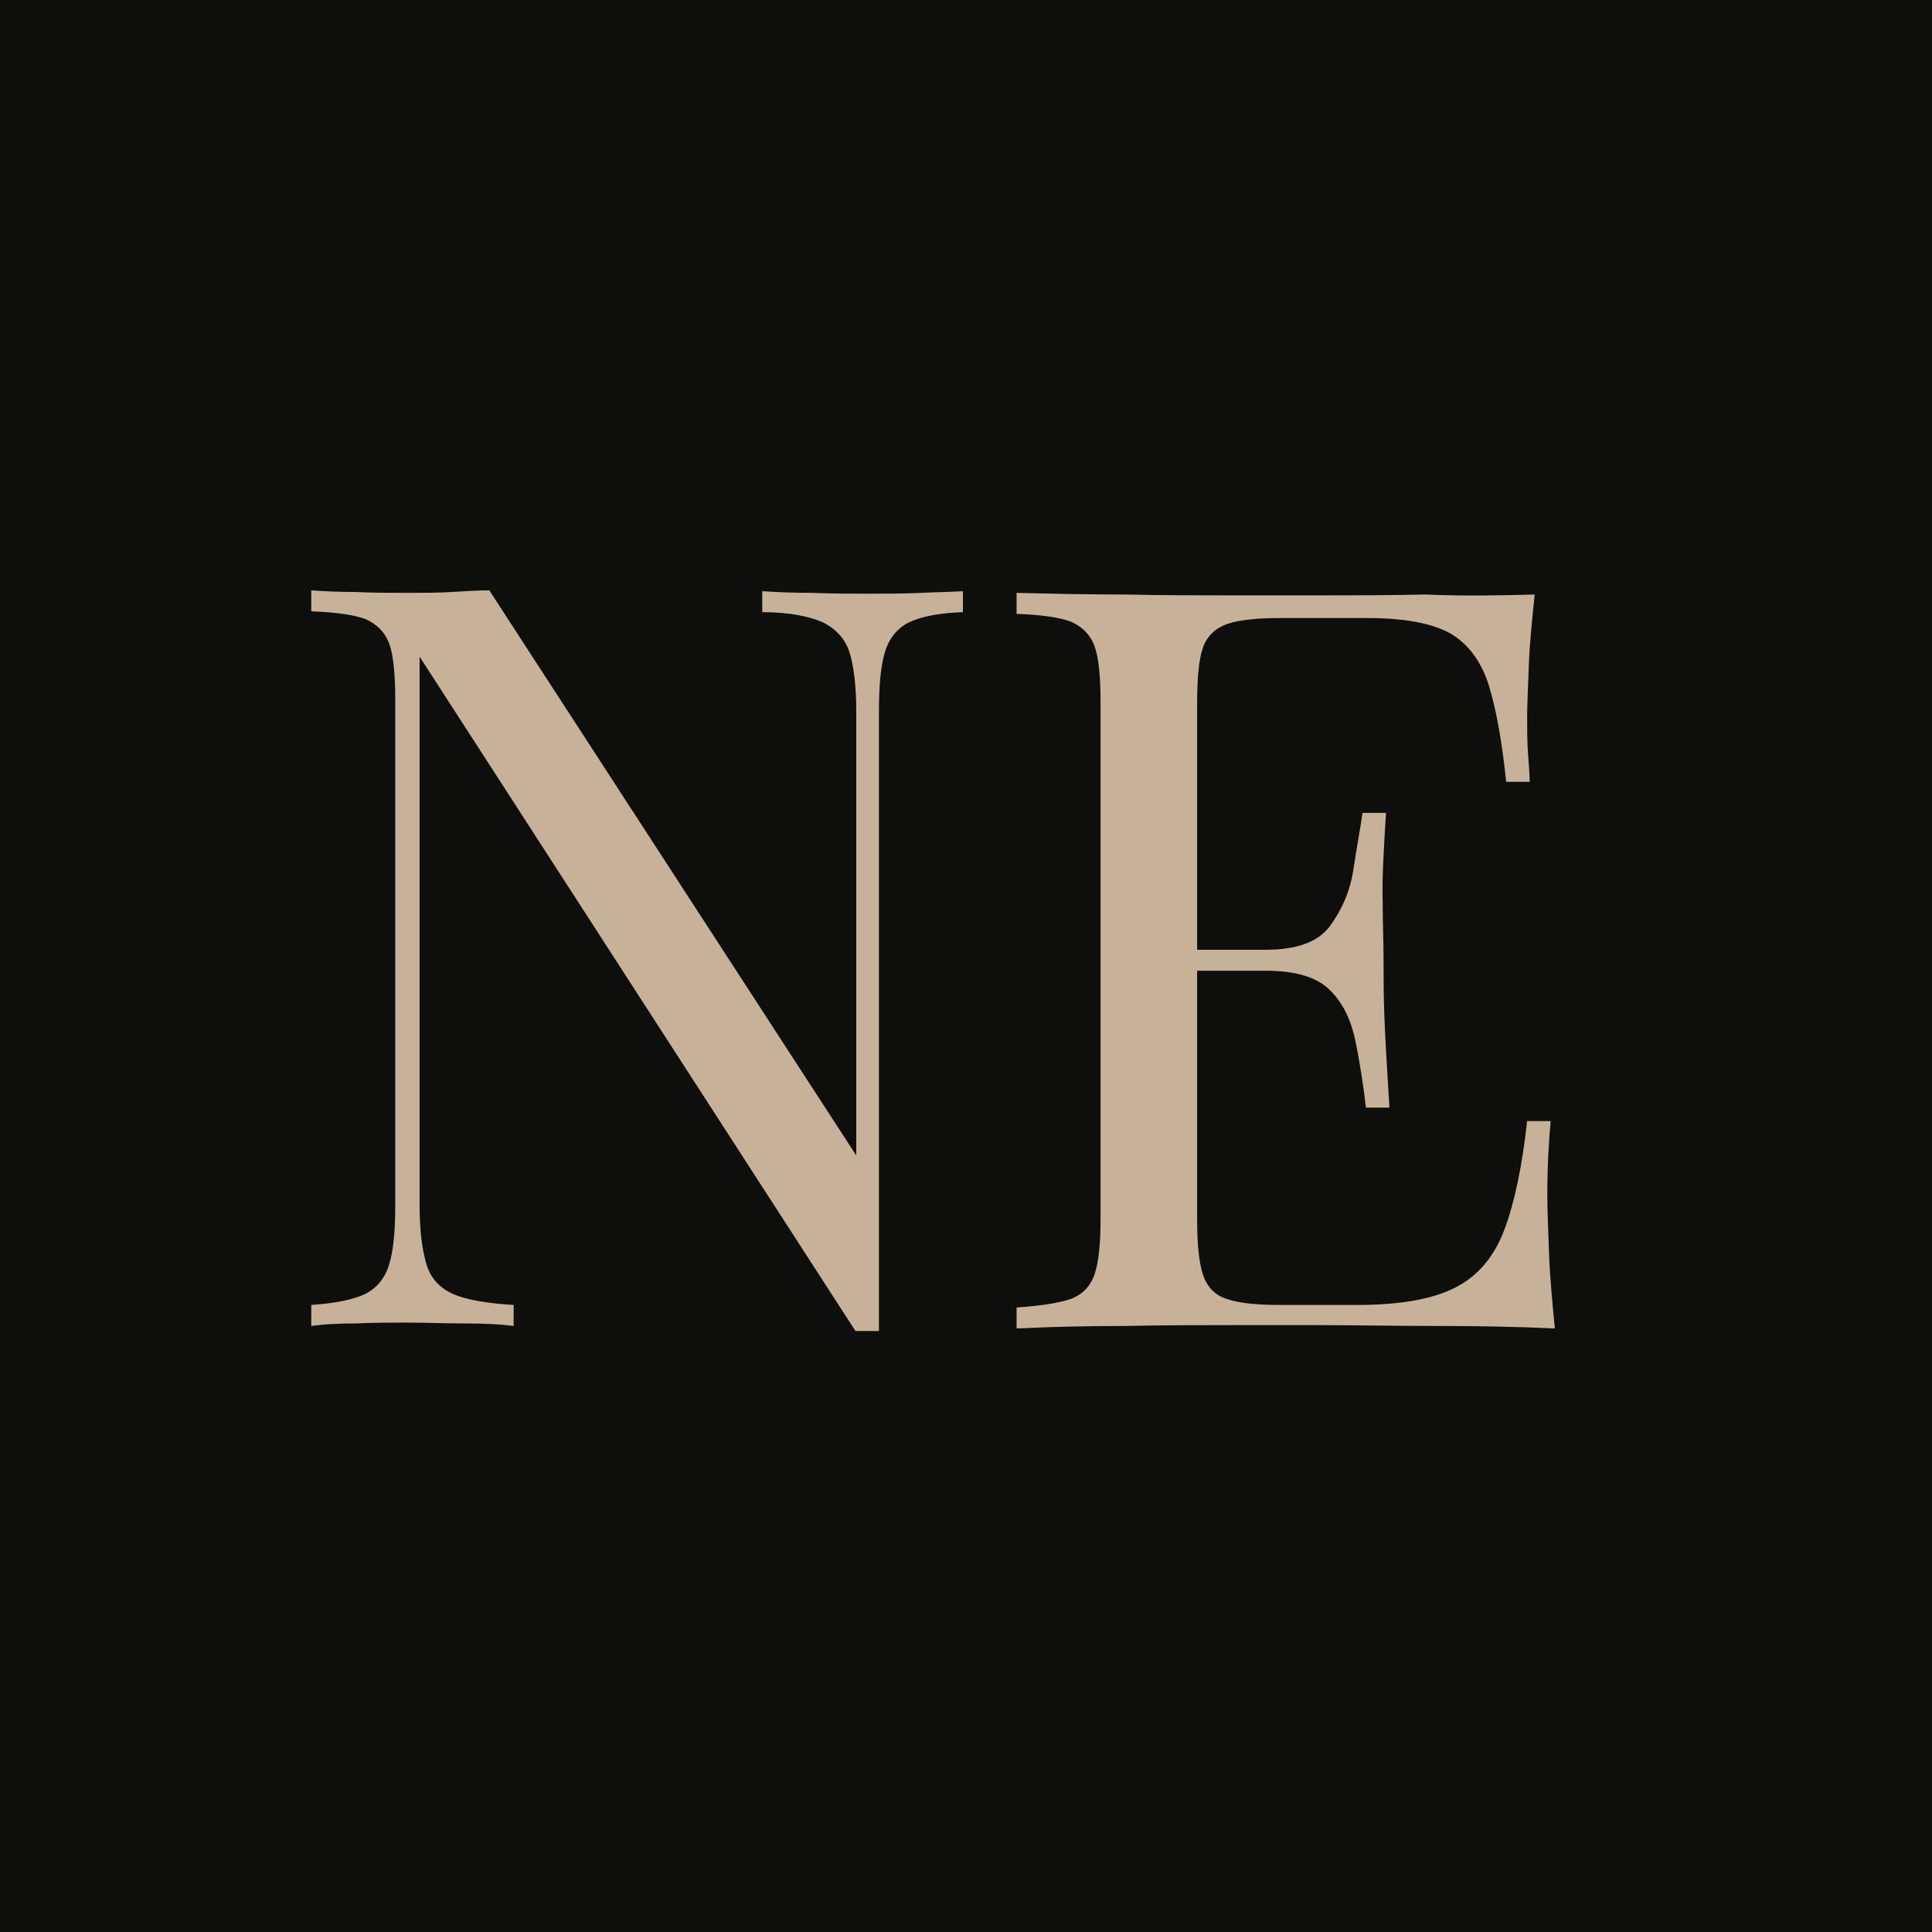
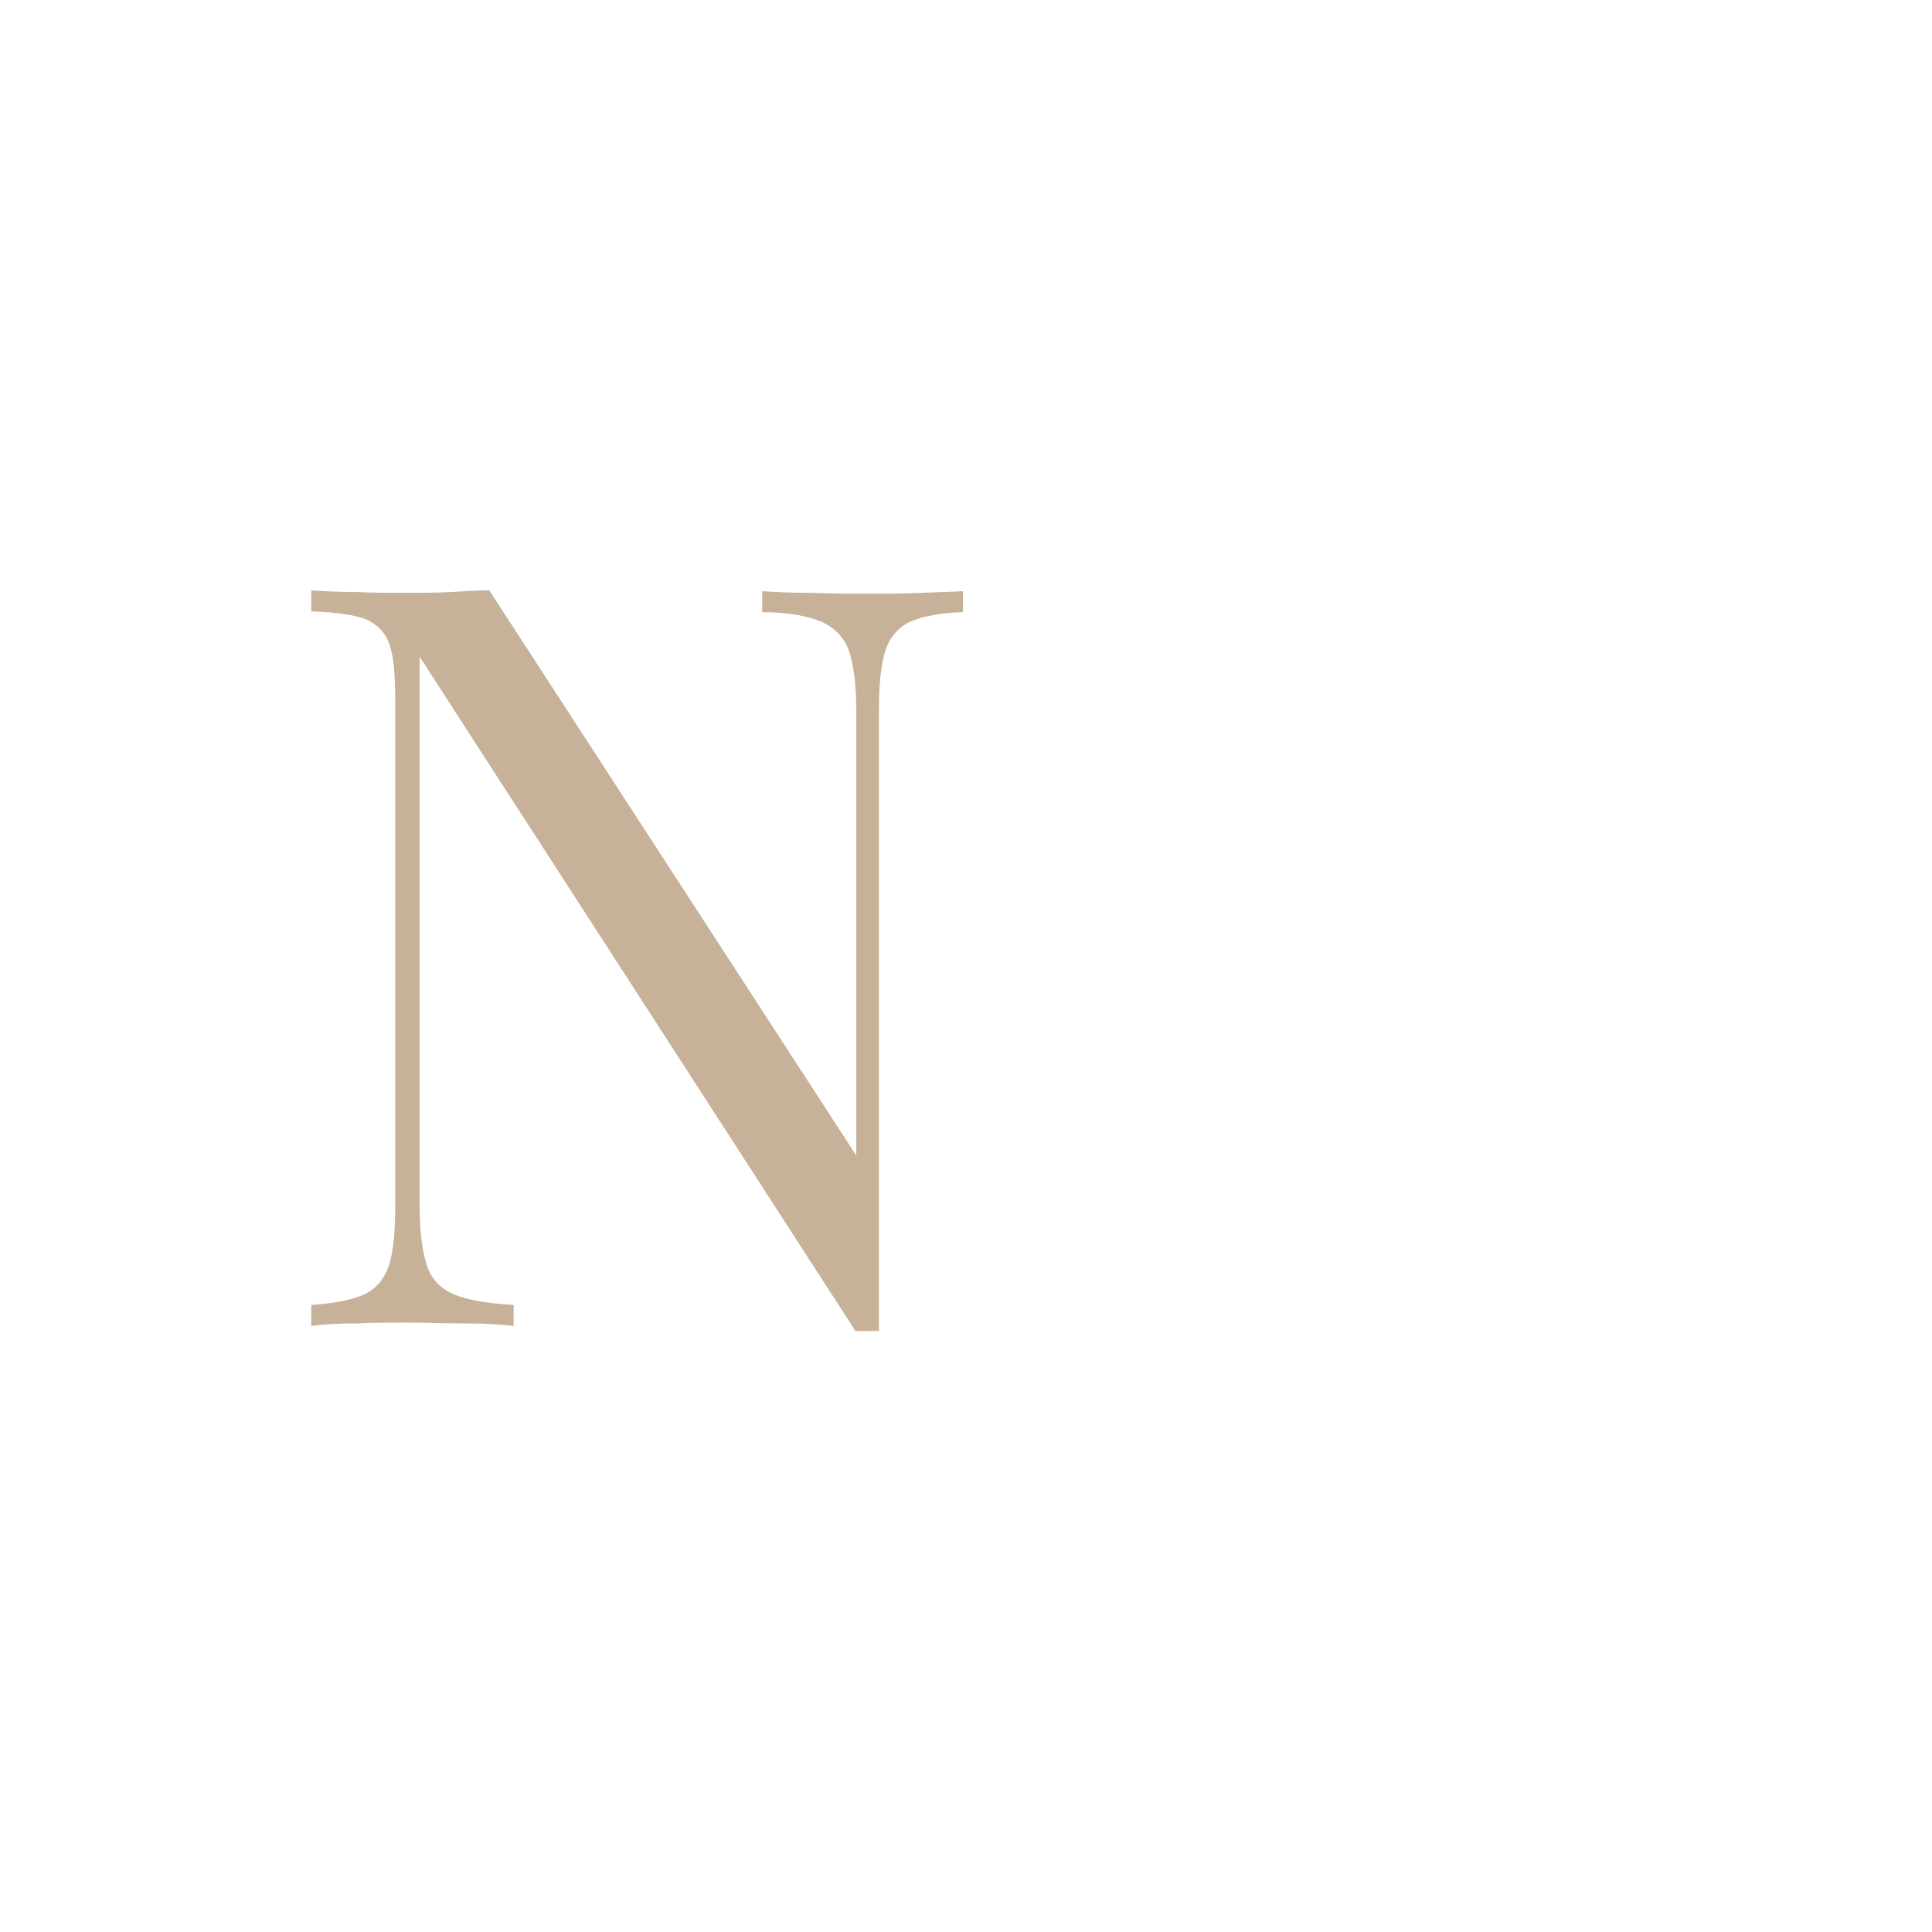
<svg xmlns="http://www.w3.org/2000/svg" width="180" height="180" viewBox="0 0 180 180" fill="none">
-   <rect width="180" height="180" fill="#0E0E0C" />
  <path d="M89.713 55.078V57.034C87.522 57.112 85.879 57.425 84.706 57.973C83.61 58.521 82.828 59.459 82.437 60.789C82.045 62.12 81.889 63.919 81.889 66.266V124.006C81.498 124.006 81.107 124.006 80.794 124.006C80.402 124.006 80.089 124.006 79.698 124.006L39.093 61.181V112.27C39.093 114.617 39.328 116.417 39.719 117.747C40.11 119.077 40.97 120.016 42.222 120.563C43.474 121.111 45.352 121.424 47.855 121.581V123.537C46.682 123.38 45.195 123.302 43.318 123.302C41.44 123.302 39.64 123.223 37.997 123.223C36.354 123.223 34.79 123.224 33.147 123.302C31.504 123.302 30.095 123.38 29 123.537V121.581C31.191 121.424 32.834 121.111 34.007 120.563C35.103 120.016 35.885 119.077 36.276 117.747C36.667 116.417 36.824 114.617 36.824 112.27V65.249C36.824 62.902 36.667 61.102 36.276 60.007C35.885 58.912 35.103 58.129 34.007 57.66C32.912 57.269 31.191 57.034 29 56.956V55C30.095 55.078 31.504 55.156 33.147 55.156C34.79 55.235 36.433 55.235 37.997 55.235C39.406 55.235 40.736 55.235 42.066 55.156C43.318 55.078 44.491 55 45.587 55L79.776 107.654V66.266C79.776 63.919 79.542 62.041 79.15 60.789C78.759 59.538 77.899 58.599 76.647 57.973C75.395 57.425 73.517 57.034 71.014 57.034V55.078C72.187 55.157 73.674 55.235 75.63 55.235C77.507 55.313 79.307 55.313 80.872 55.313C82.515 55.313 84.236 55.313 85.879 55.235C87.287 55.157 88.696 55.157 89.713 55.078Z" fill="#C7B299" />
-   <path d="M142.985 55.391C142.751 57.66 142.516 59.851 142.438 61.963C142.36 64.076 142.281 65.719 142.281 66.814C142.281 67.987 142.281 69.083 142.359 70.178C142.438 71.273 142.516 72.134 142.516 72.838H140.325C139.934 69.004 139.386 66.032 138.682 63.763C137.978 61.572 136.726 59.929 135.083 58.99C133.362 58.051 130.78 57.582 127.416 57.582H119.358C117.167 57.582 115.524 57.738 114.35 58.13C113.255 58.521 112.473 59.225 112.081 60.32C111.69 61.415 111.534 63.215 111.534 65.562V113.522C111.534 115.869 111.69 117.59 112.081 118.764C112.473 119.938 113.255 120.72 114.35 121.033C115.446 121.424 117.167 121.58 119.358 121.58H126.399C130.467 121.58 133.519 121.033 135.631 119.938C137.744 118.842 139.23 117.043 140.169 114.539C141.108 112.035 141.812 108.671 142.281 104.446H144.472C144.315 106.168 144.159 108.515 144.159 111.41C144.159 112.661 144.237 114.383 144.315 116.651C144.394 118.92 144.628 121.346 144.863 123.771C141.577 123.615 137.9 123.536 133.753 123.536C129.607 123.536 125.93 123.458 122.722 123.458C120.766 123.458 118.184 123.458 115.055 123.458C111.847 123.458 108.483 123.458 104.884 123.536C101.285 123.536 97.92 123.615 94.713 123.771V121.815C96.903 121.659 98.546 121.424 99.72 121.033C100.815 120.642 101.598 119.859 101.989 118.686C102.38 117.512 102.536 115.791 102.536 113.444V65.484C102.536 63.137 102.38 61.337 101.989 60.242C101.598 59.147 100.815 58.364 99.72 57.895C98.624 57.504 96.903 57.269 94.713 57.191V55.235C97.842 55.313 101.285 55.391 104.884 55.391C108.483 55.469 111.925 55.469 115.055 55.469C118.262 55.469 120.844 55.469 122.722 55.469C125.695 55.469 129.059 55.469 132.815 55.391C136.648 55.548 140.012 55.469 142.985 55.391ZM126.321 88.486V90.442H108.639V88.486H126.321ZM129.137 75.655C128.903 79.332 128.746 82.149 128.824 84.105C128.824 86.061 128.903 87.782 128.903 89.425C128.903 91.068 128.903 92.789 128.981 94.745C129.059 96.701 129.216 99.517 129.45 103.195H127.26C127.025 101.16 126.712 99.126 126.321 97.17C125.93 95.214 125.225 93.571 123.974 92.32C122.8 91.068 120.766 90.442 117.949 90.442V88.486C120.766 88.486 122.8 87.782 123.895 86.295C124.991 84.809 125.773 83.087 126.086 81.053C126.399 79.019 126.712 77.298 126.947 75.733H129.137V75.655Z" fill="#C7B299" />
</svg>